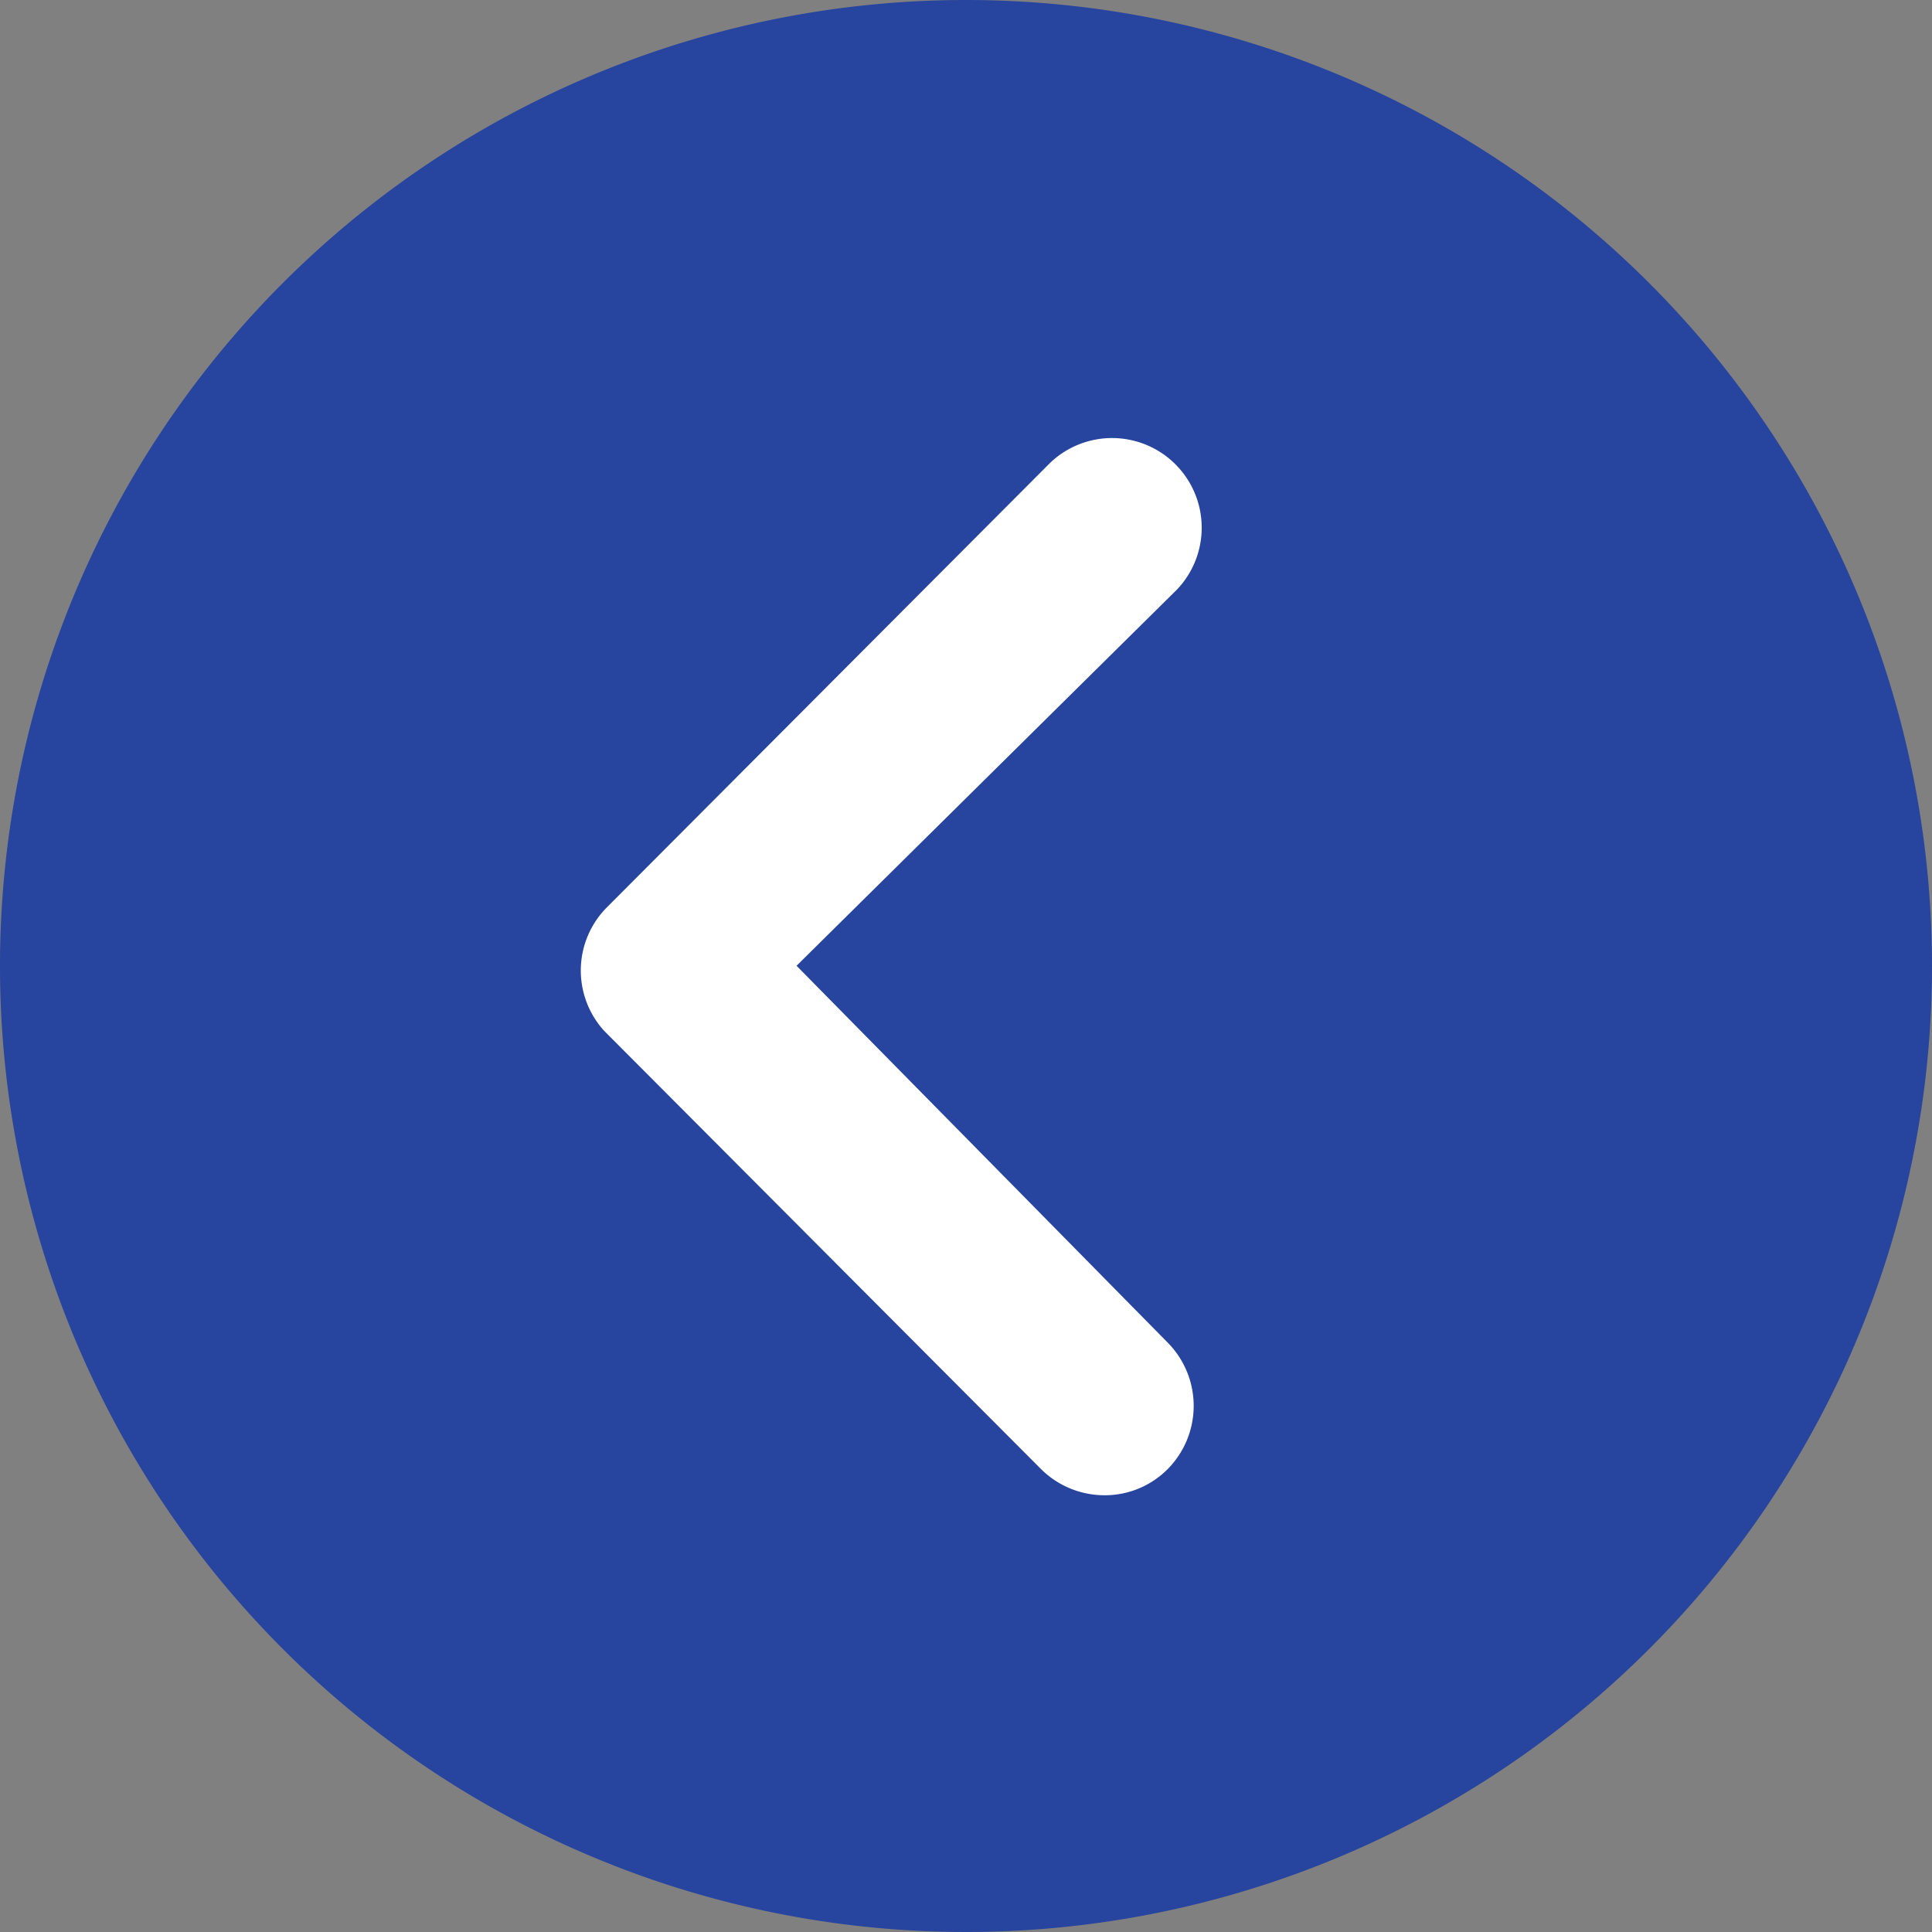
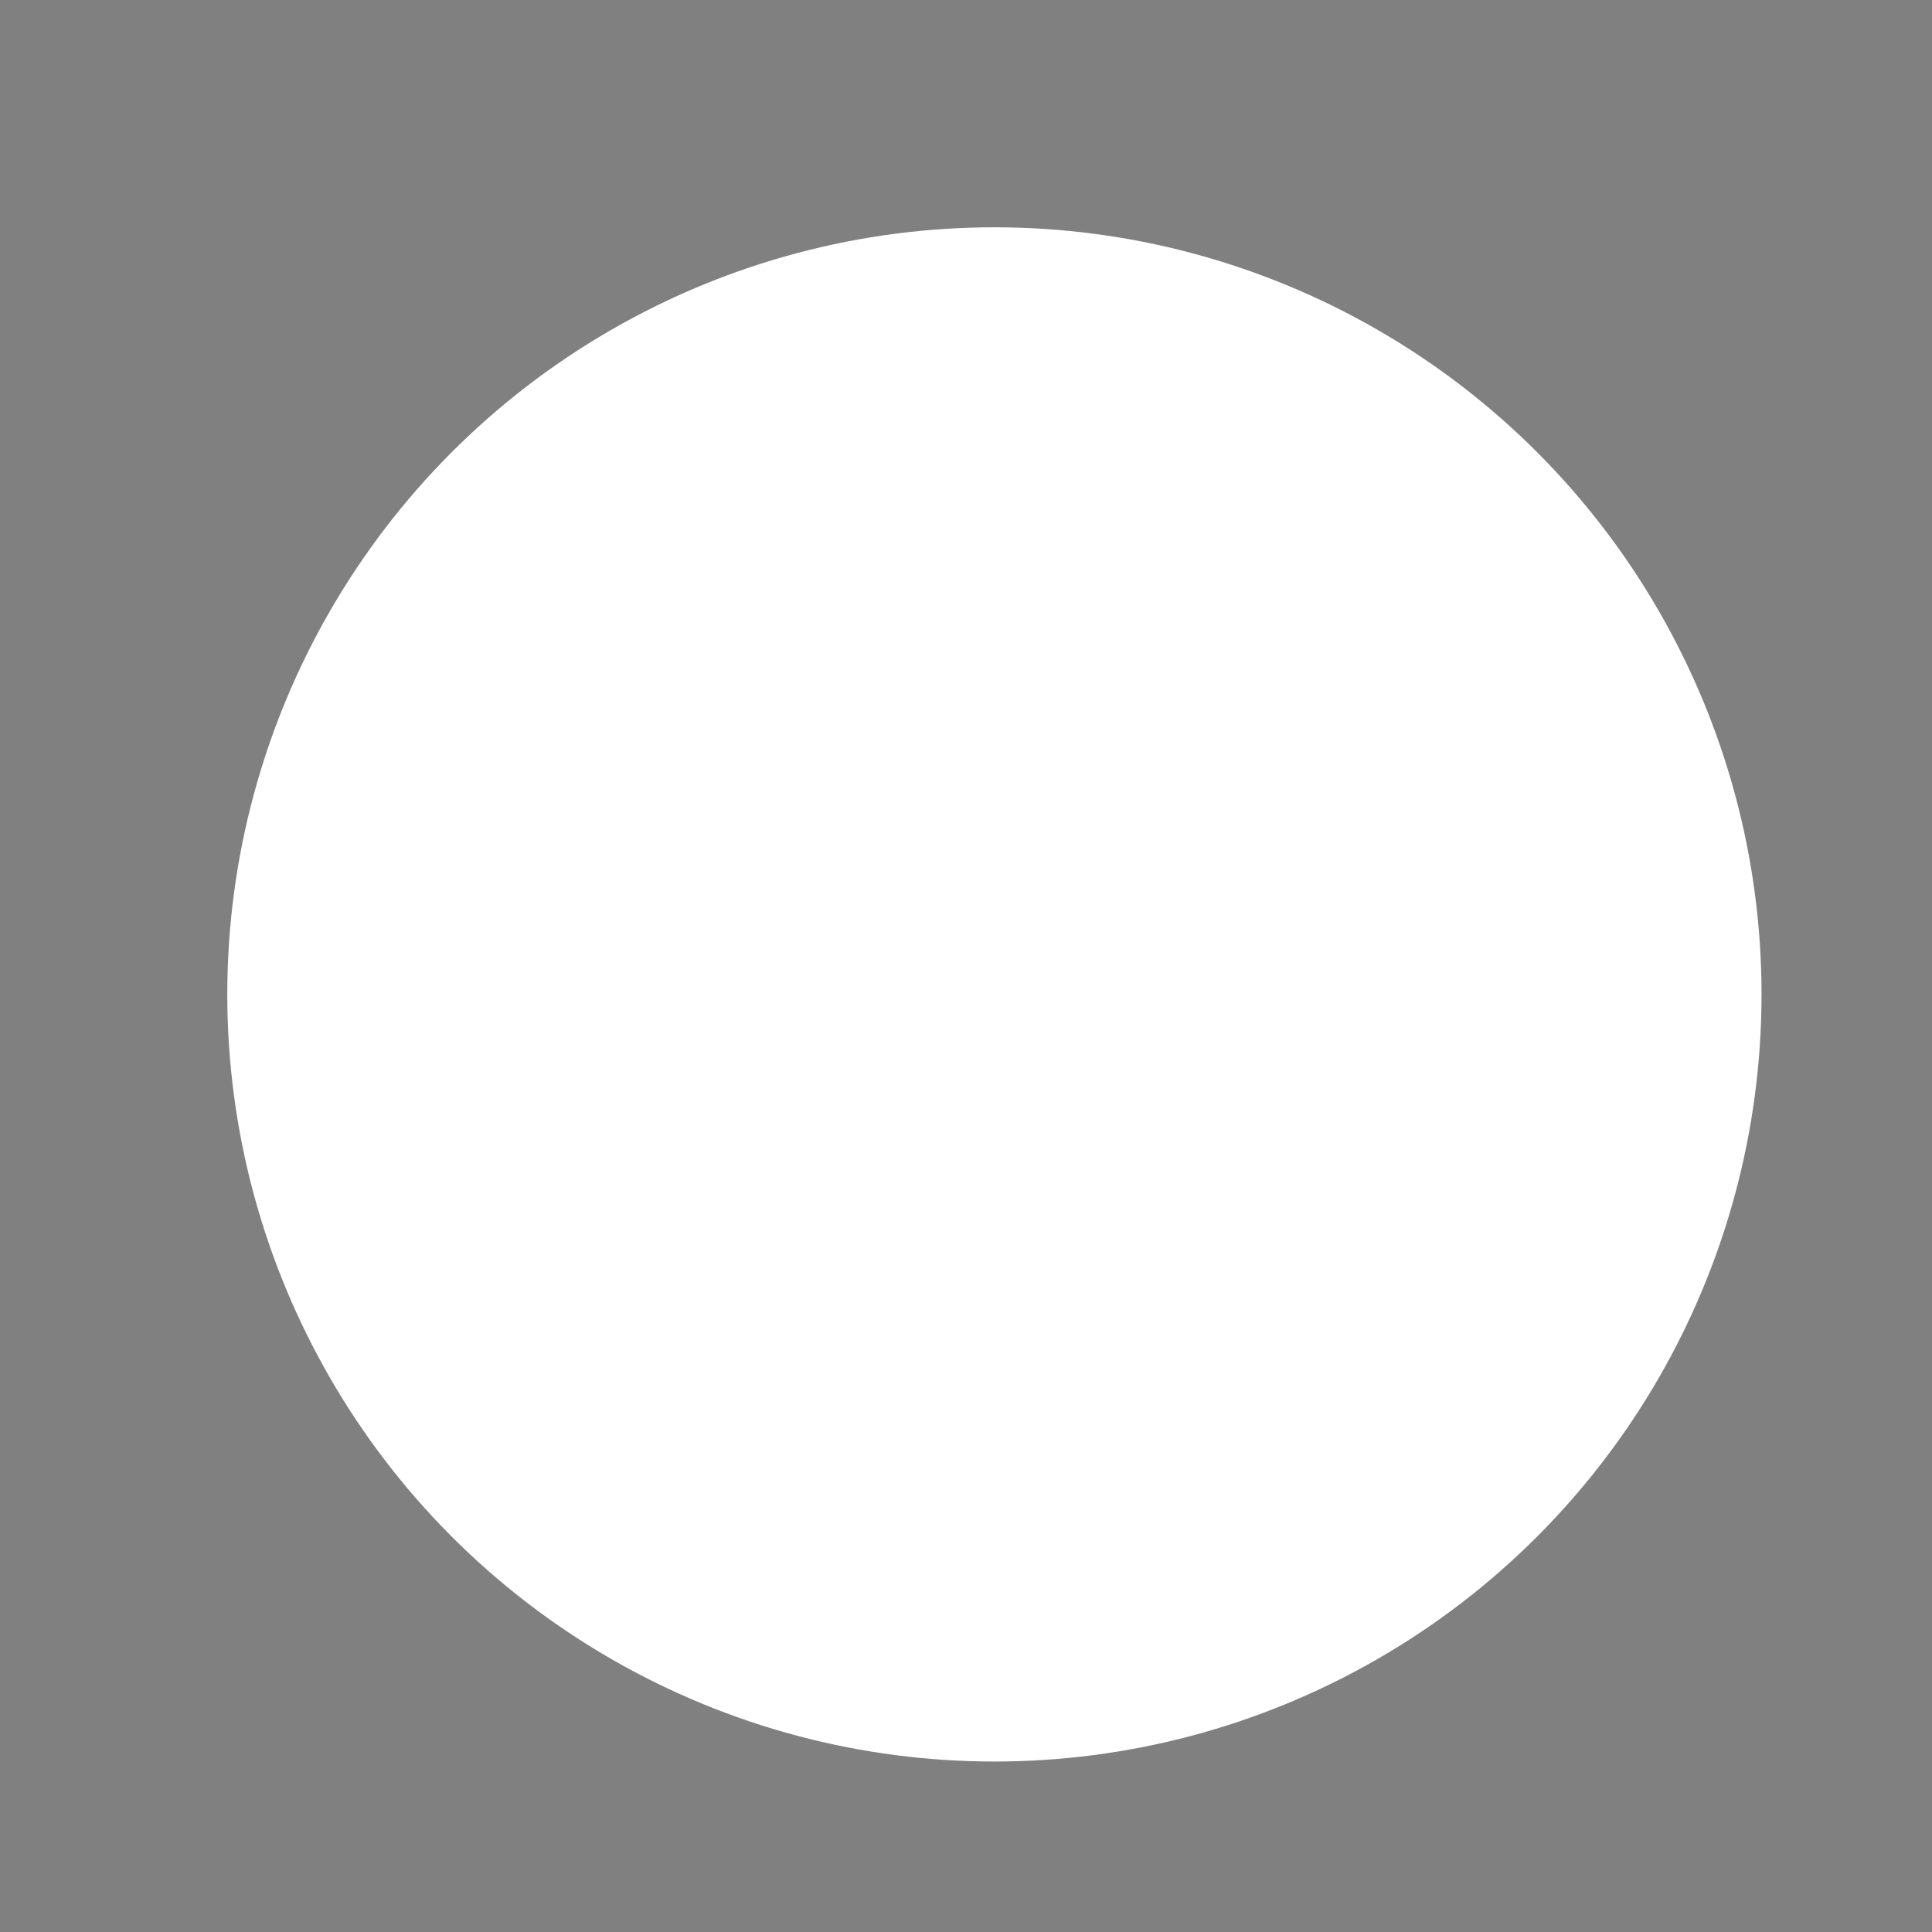
<svg xmlns="http://www.w3.org/2000/svg" width="34" height="34" viewBox="0 0 34 34">
  <rect x="0" y="0" width="34" height="34" fill="#808080" stroke="none" />
  <g transform="translate(-490 -742)">
    <circle cx="13.5" cy="13.5" r="13.5" transform="translate(494 746)" fill="#fff" />
-     <path d="M20.375,3.375a17,17,0,1,0,17,17A17,17,0,0,0,20.375,3.375ZM23.922,27a1.583,1.583,0,0,1,0,2.231,1.558,1.558,0,0,1-1.112.458,1.585,1.585,0,0,1-1.12-.466l-7.683-7.707a1.576,1.576,0,0,1,.049-2.174l7.8-7.822a1.578,1.578,0,0,1,2.231,2.231l-6.694,6.62Z" transform="translate(486.625 738.625)" fill="#27449e" />
  </g>
</svg>